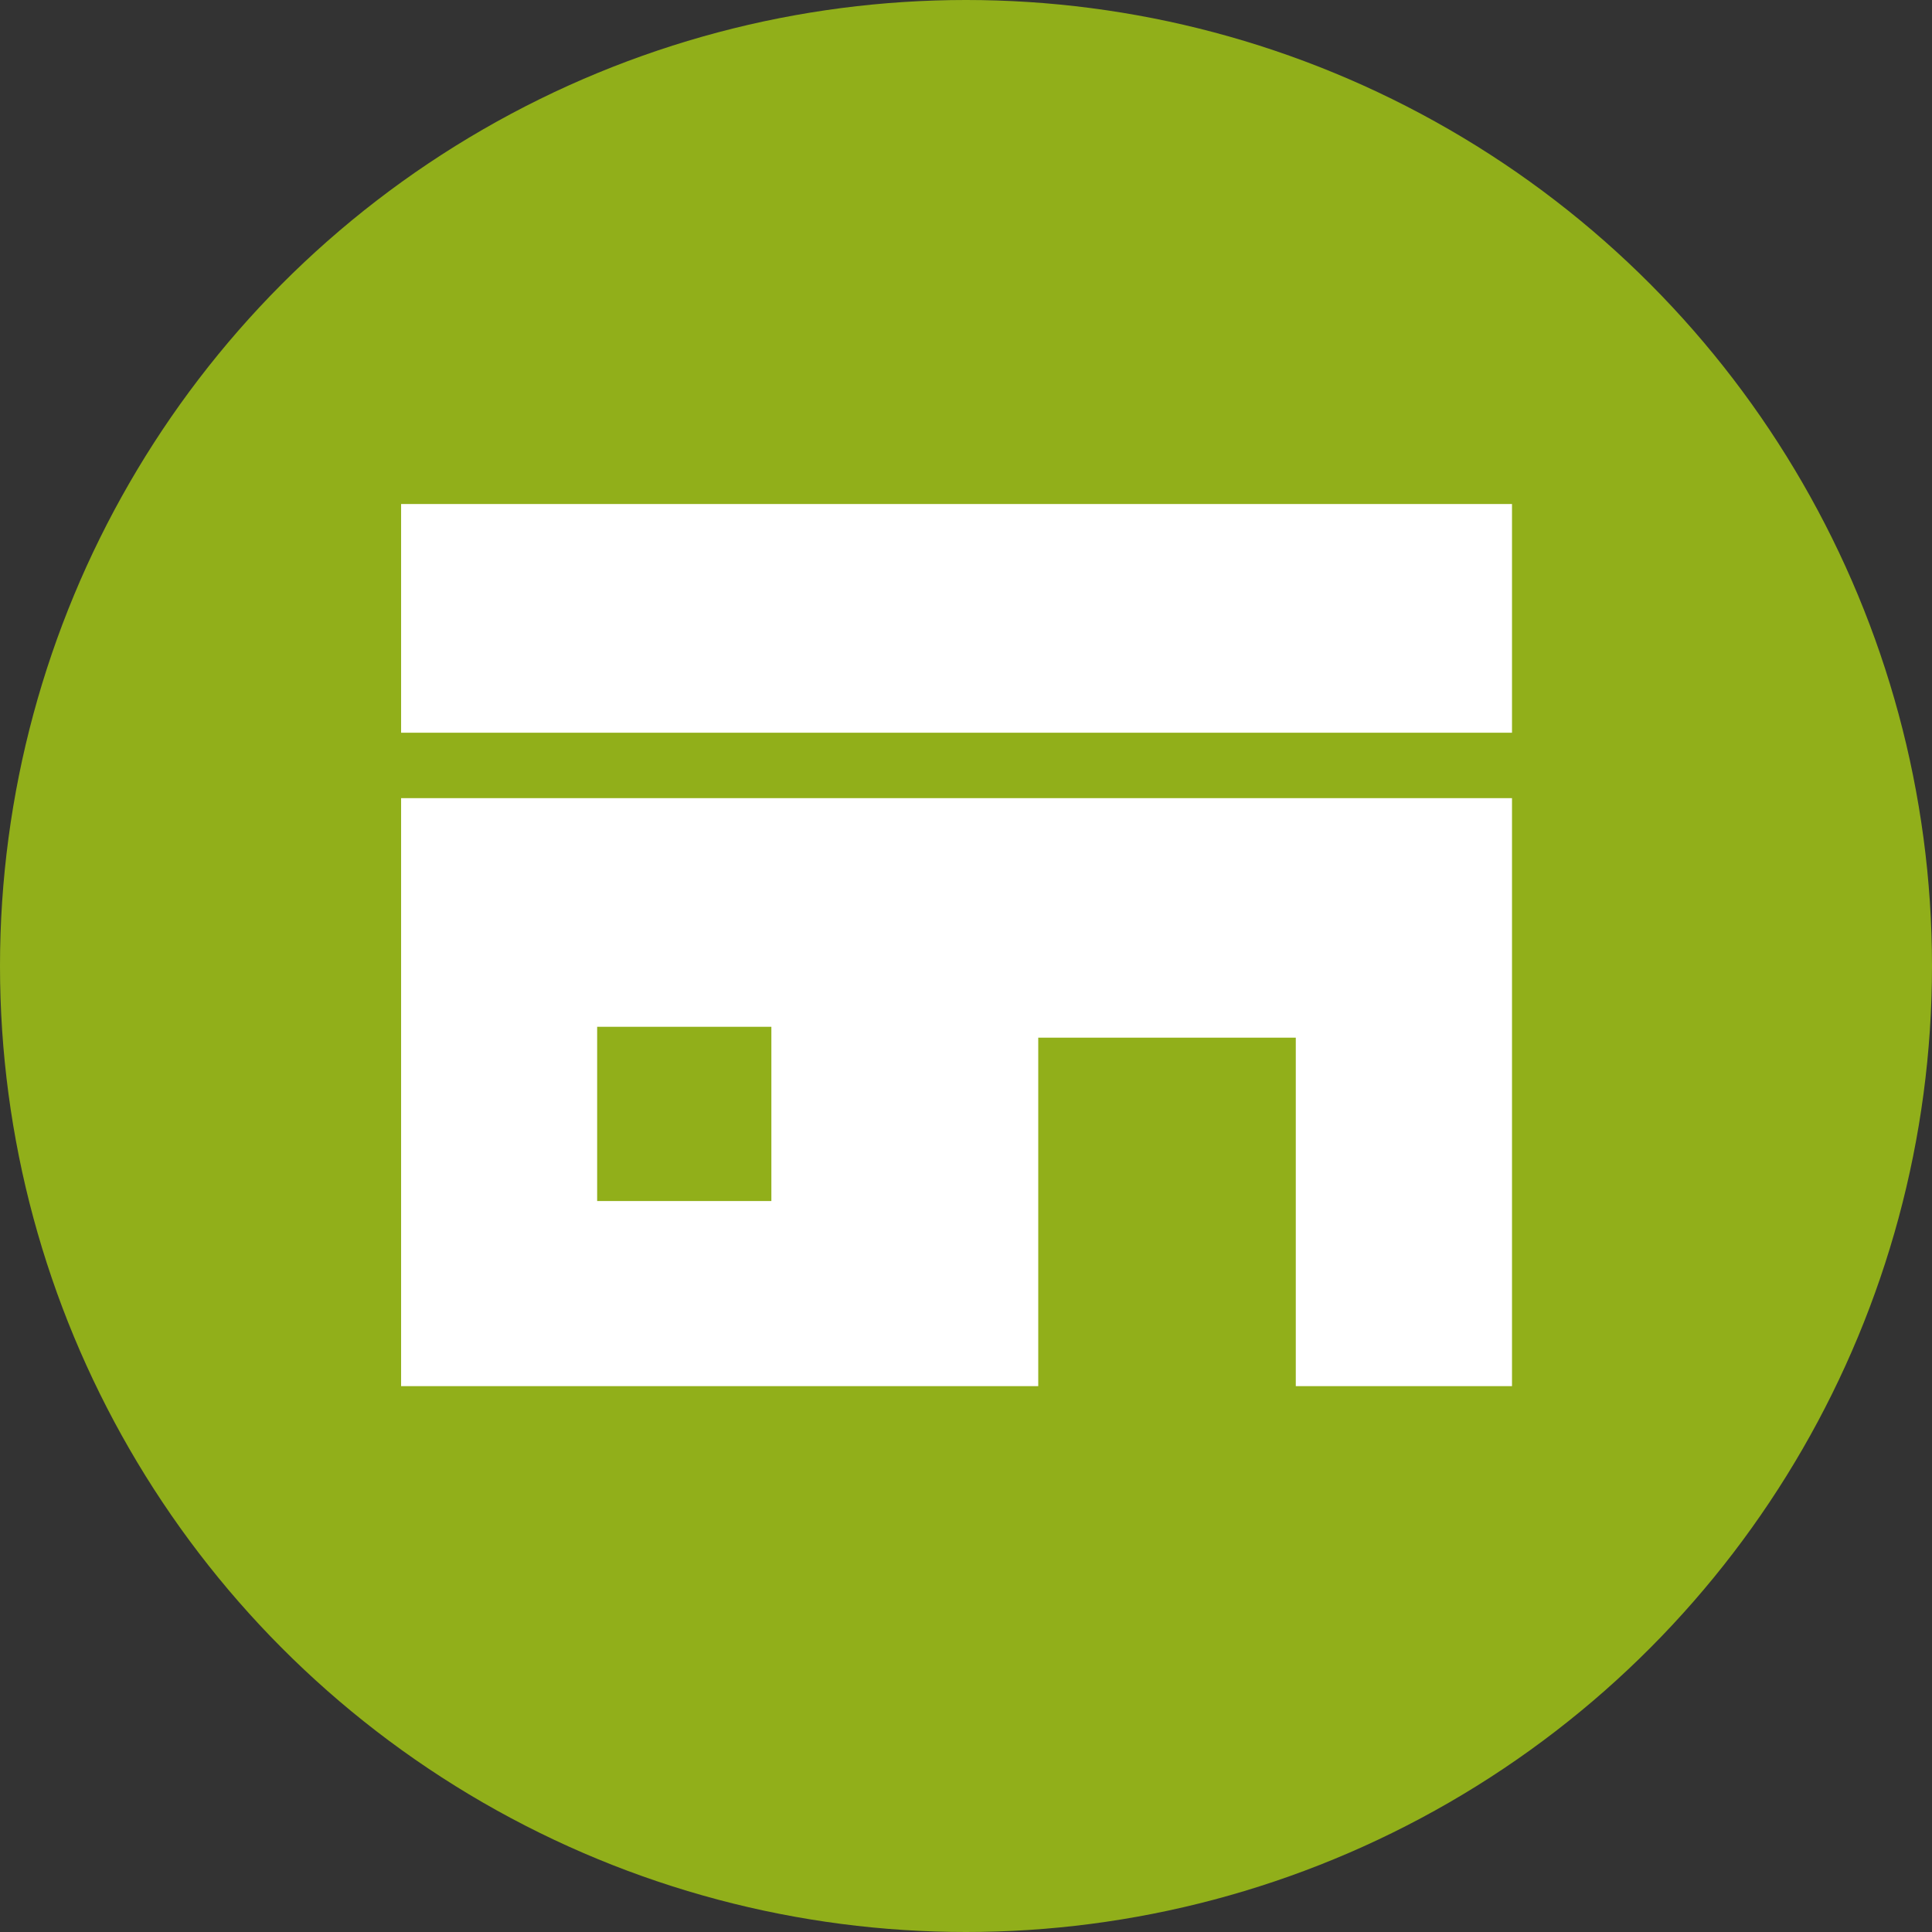
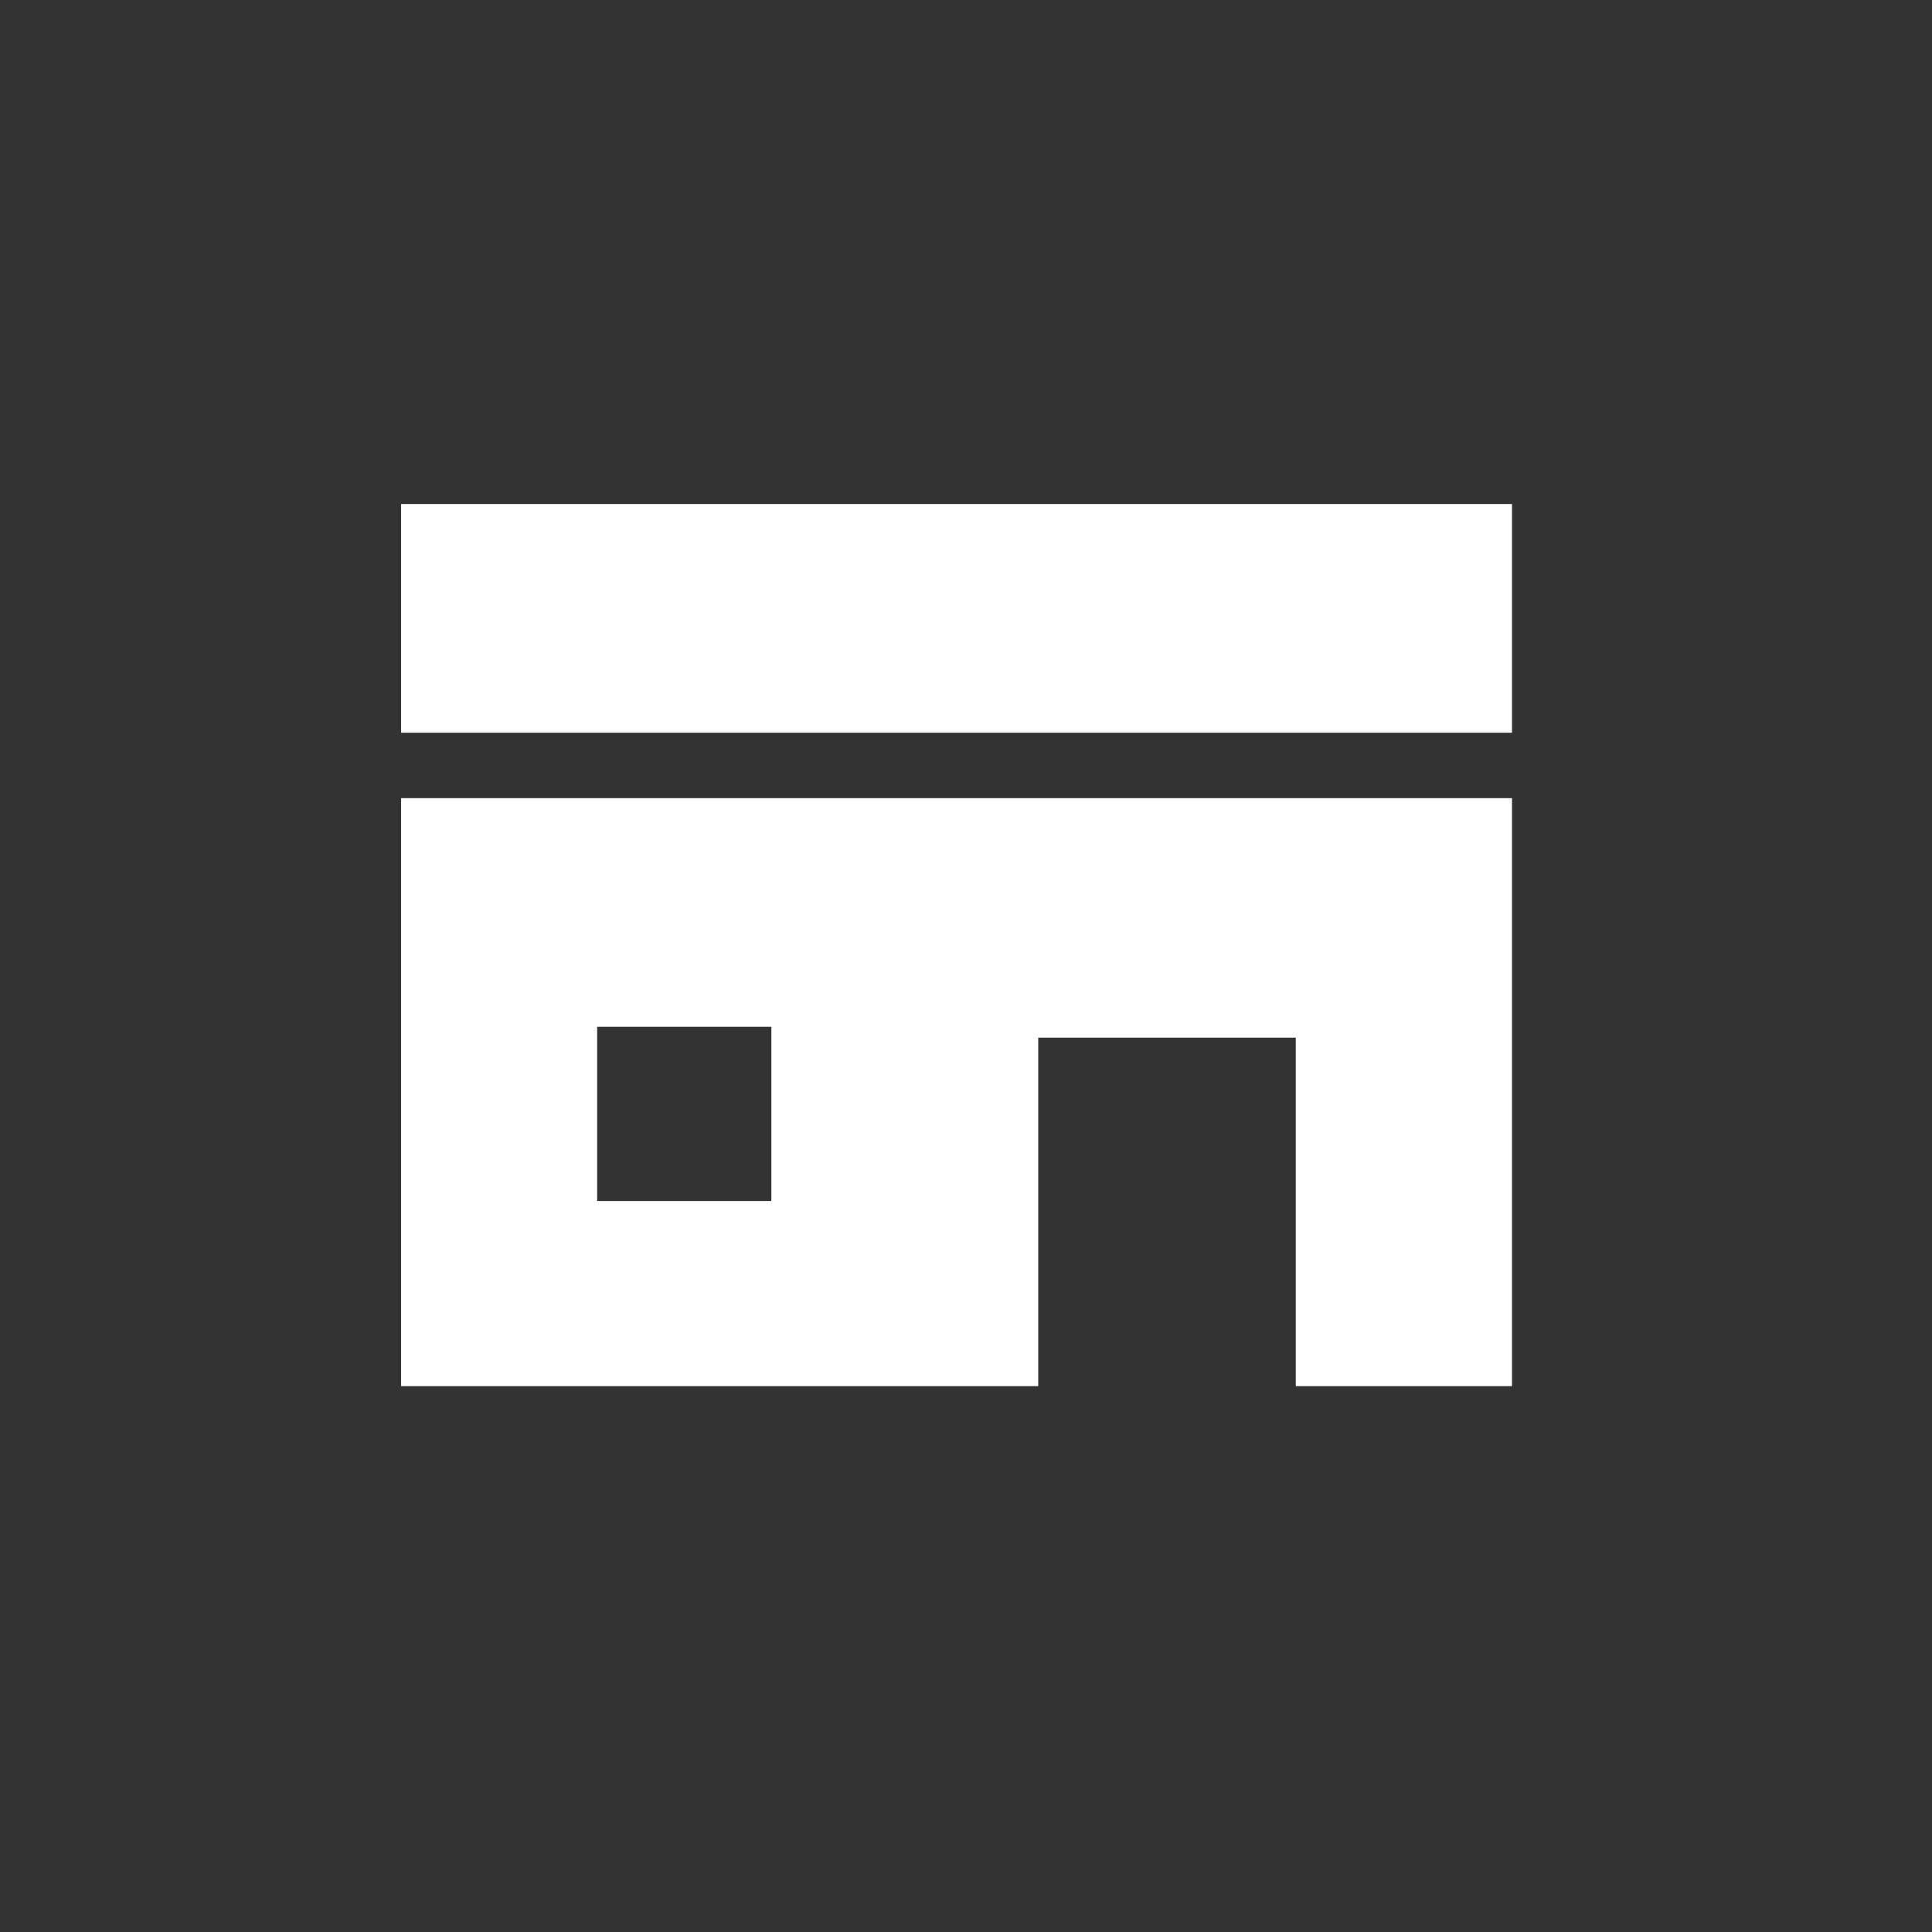
<svg xmlns="http://www.w3.org/2000/svg" width="23" height="23">
  <rect width="100%" height="100%" fill="#333333" stroke="none" />
  <g transform="translate(-139 -94)">
-     <circle cx="11.5" cy="11.5" r="11.5" transform="translate(139 94)" fill="#91af1a" />
    <path d="M143.775 100H157v2.723h-13.225zm0 10.502h7.585v-4.149h3.066v4.149H157v-7h-13.225zm2.334-4.278h2.074v2.074h-2.074z" fill="#fff" />
  </g>
</svg>